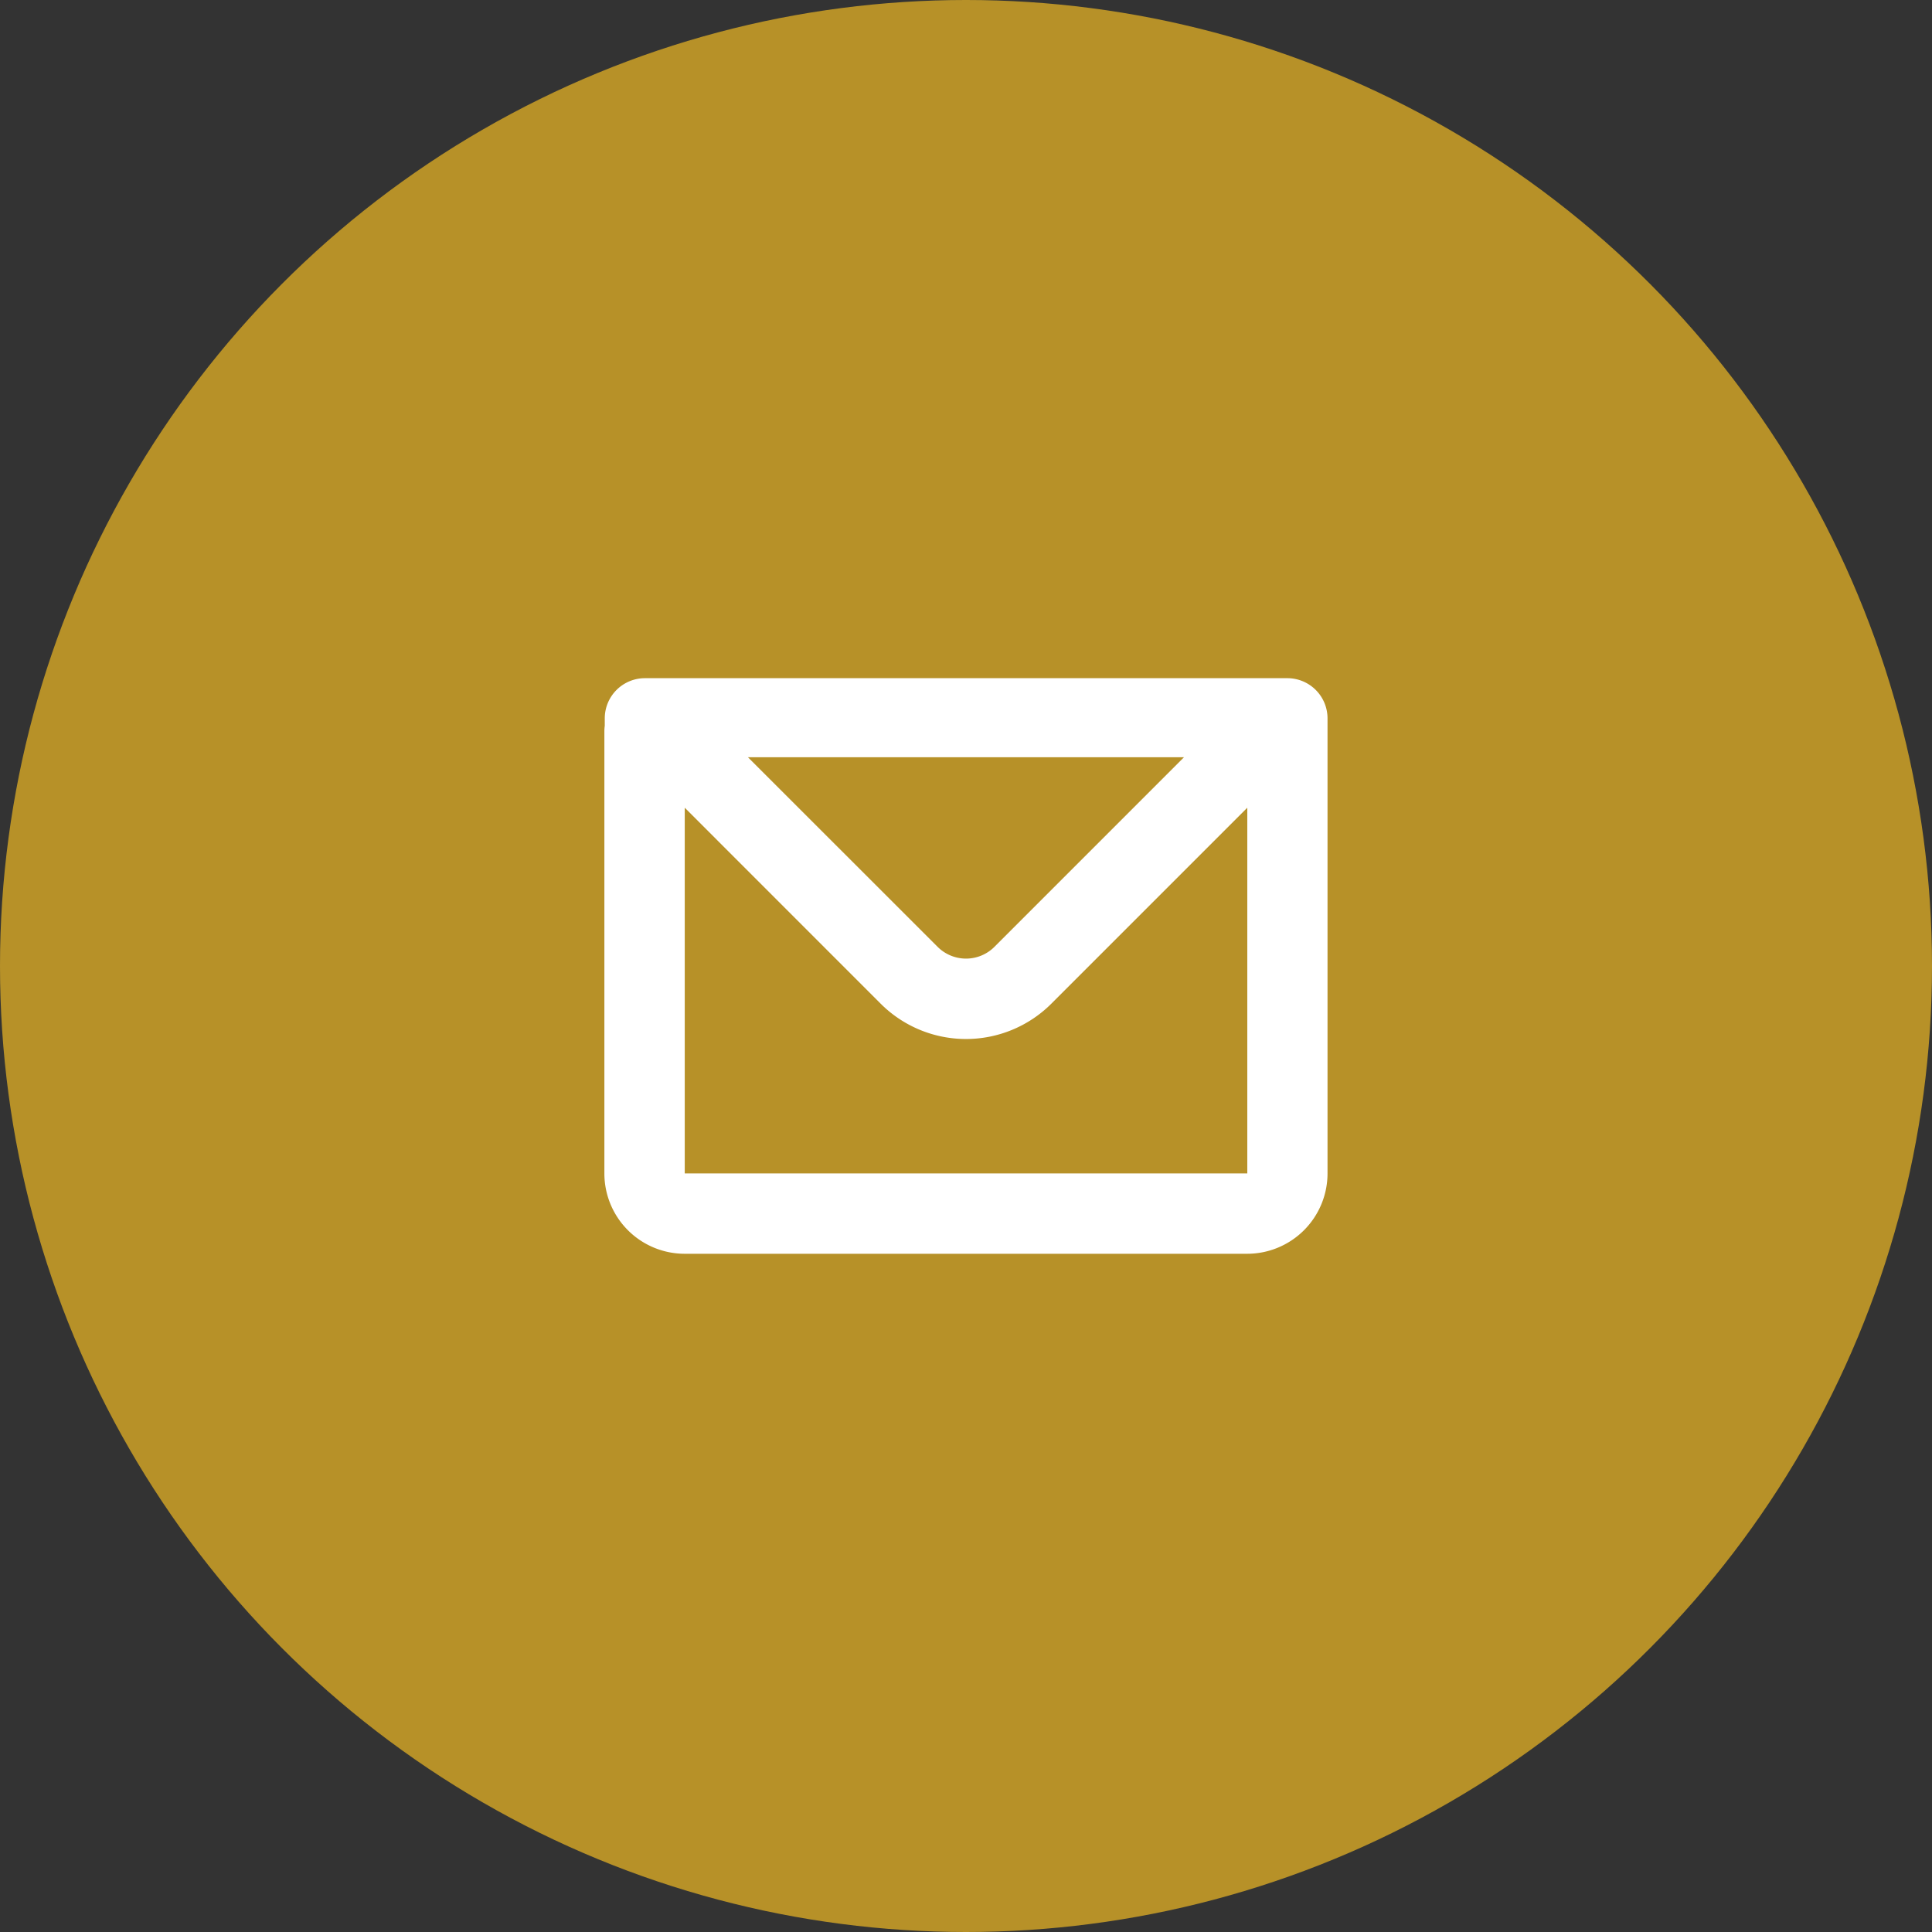
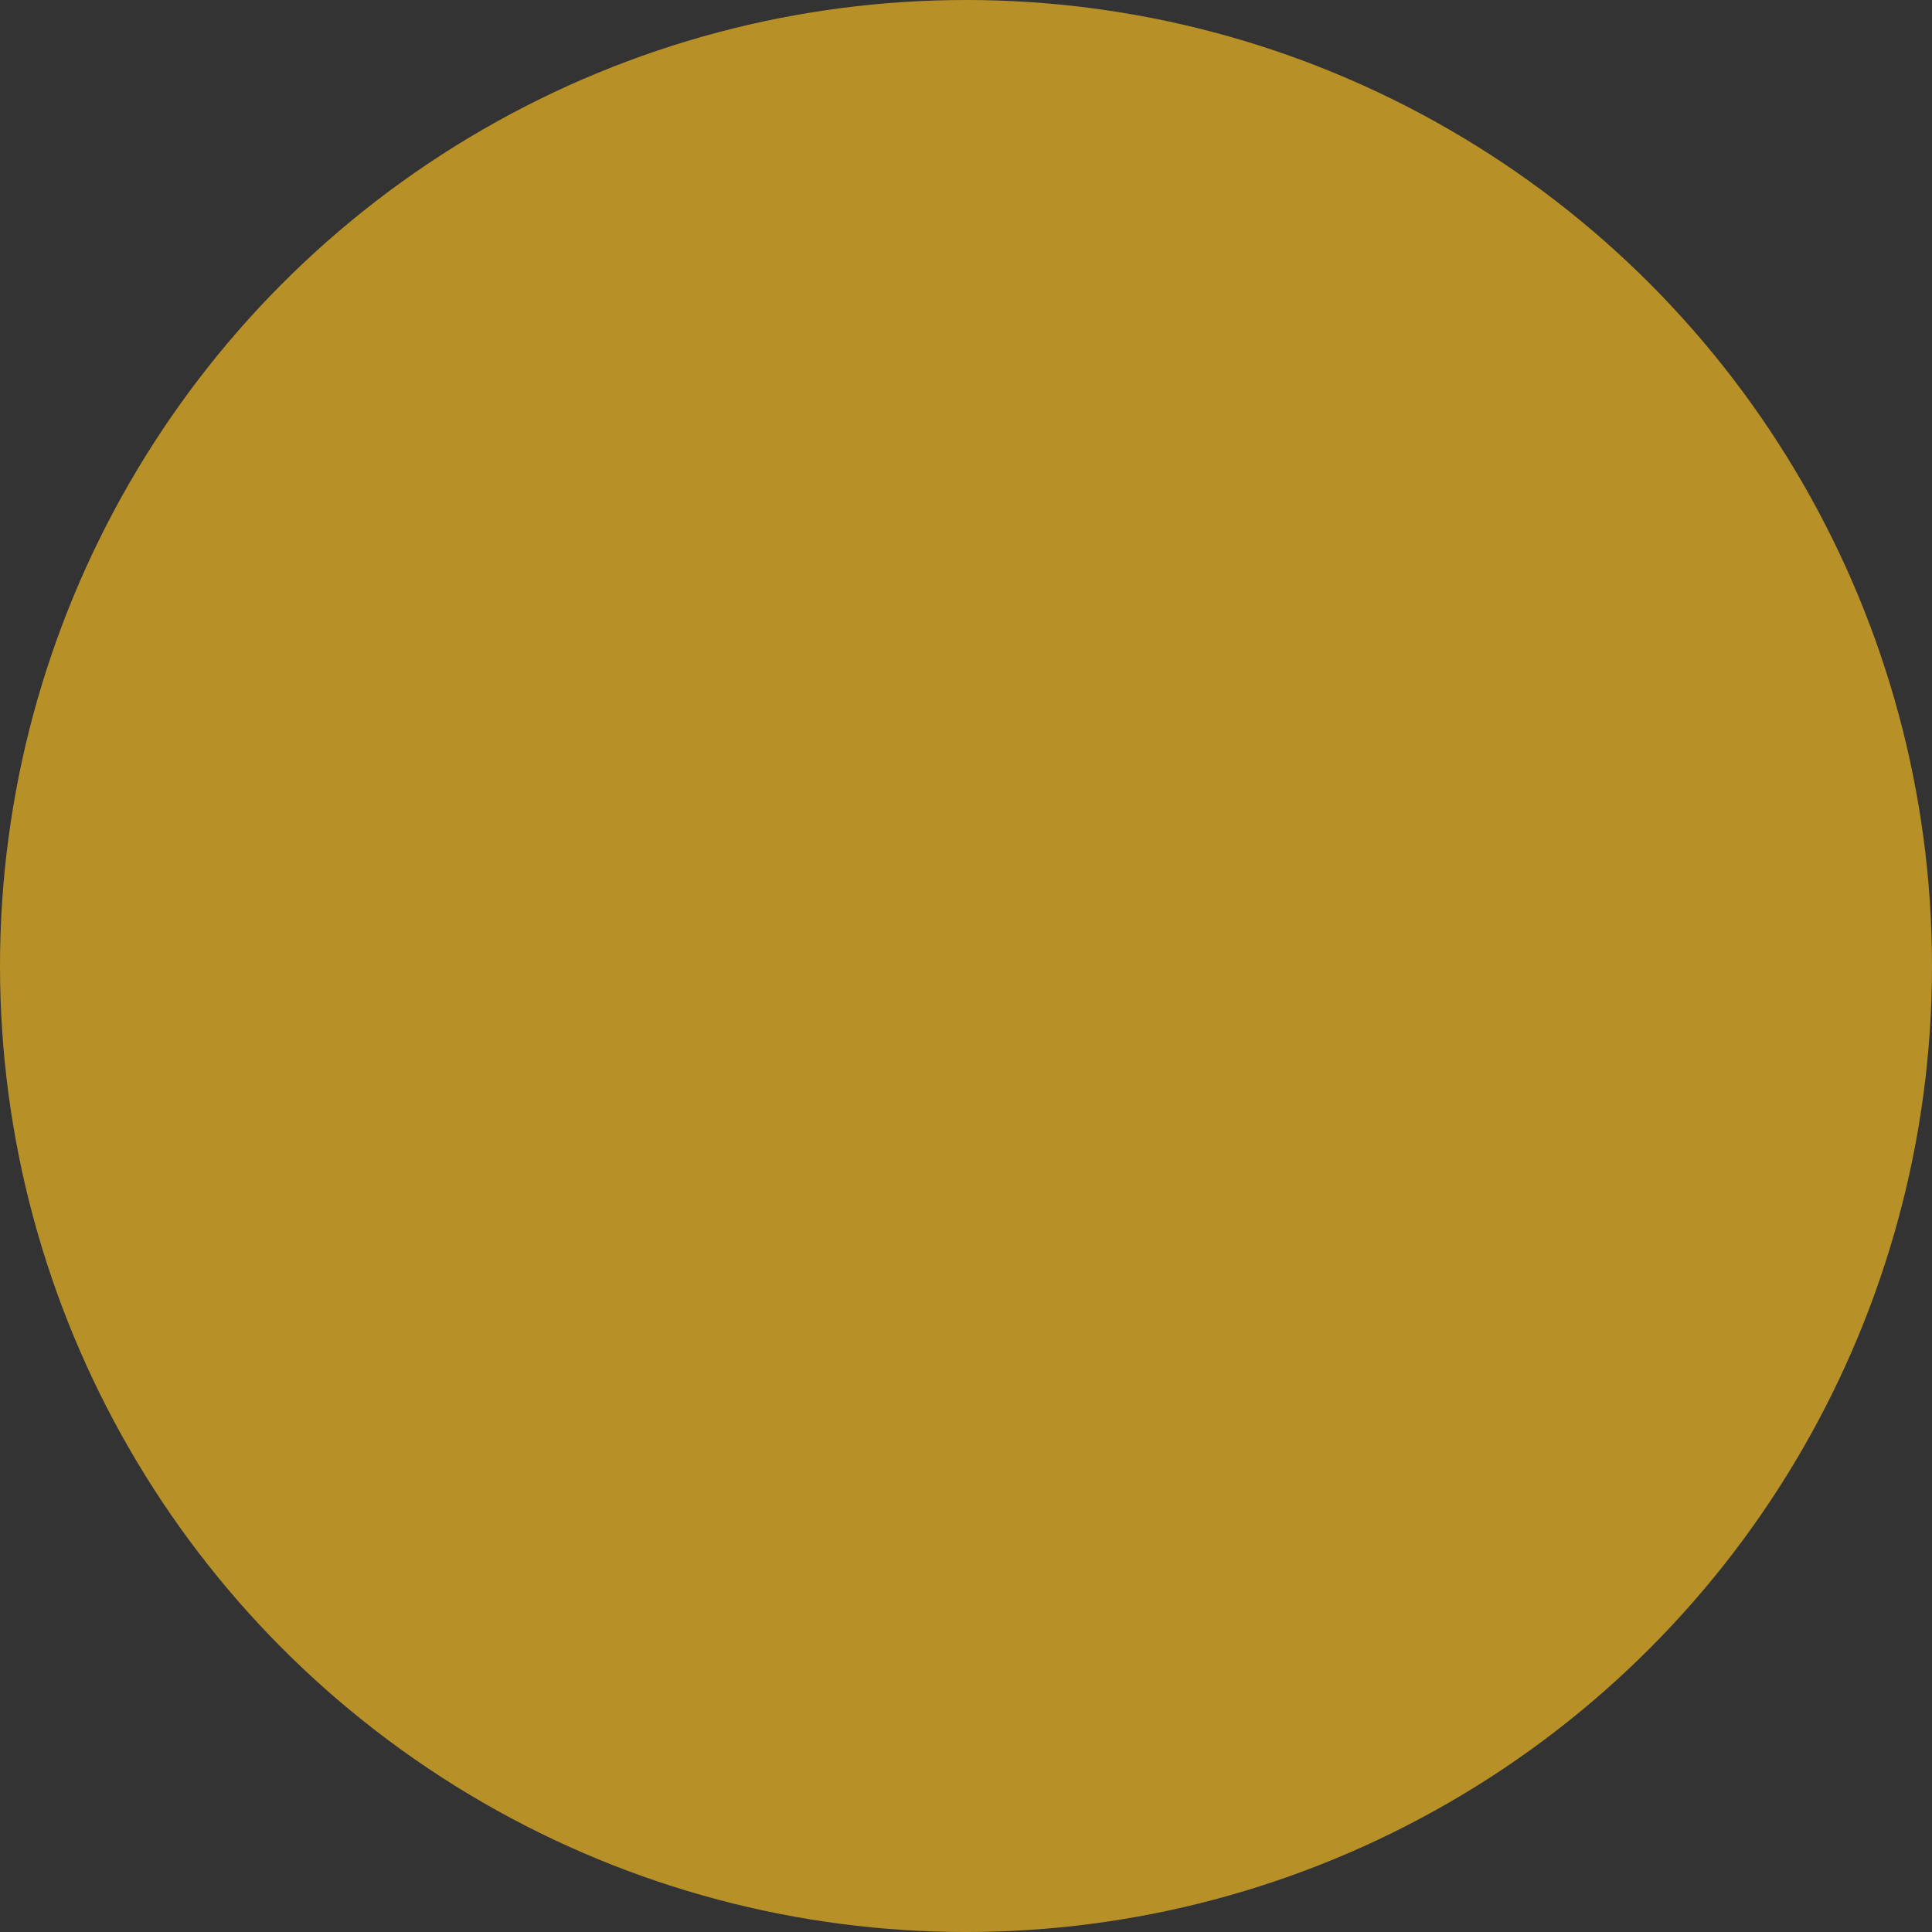
<svg xmlns="http://www.w3.org/2000/svg" width="40" height="40" viewBox="0 0 40 40">
  <rect x="0" y="0" width="40" height="40" fill="#333333" stroke="none" />
  <g id="グループ_2498" data-name="グループ 2498" transform="translate(-849 -5876)">
    <circle id="楕円形_331" data-name="楕円形 331" cx="20" cy="20" r="20" transform="translate(849 5876)" fill="#b79128" />
-     <path id="mail" d="M3.008,5.67a.832.832,0,0,1,.832-.832h13.3a.832.832,0,0,1,.832.832v9.421a1.664,1.664,0,0,1-1.664,1.664H4.664A1.664,1.664,0,0,1,3,15.091V5.94a.839.839,0,0,1,.008-.117ZM4.664,7.52v7.571H16.311V7.52l-4.059,4.059a2.5,2.5,0,0,1-3.53,0ZM5.972,6.475H15L11.076,10.4a.832.832,0,0,1-1.177,0Z" transform="translate(858.513 5885.203)" fill="#fff" fill-rule="evenodd" />
  </g>
</svg>